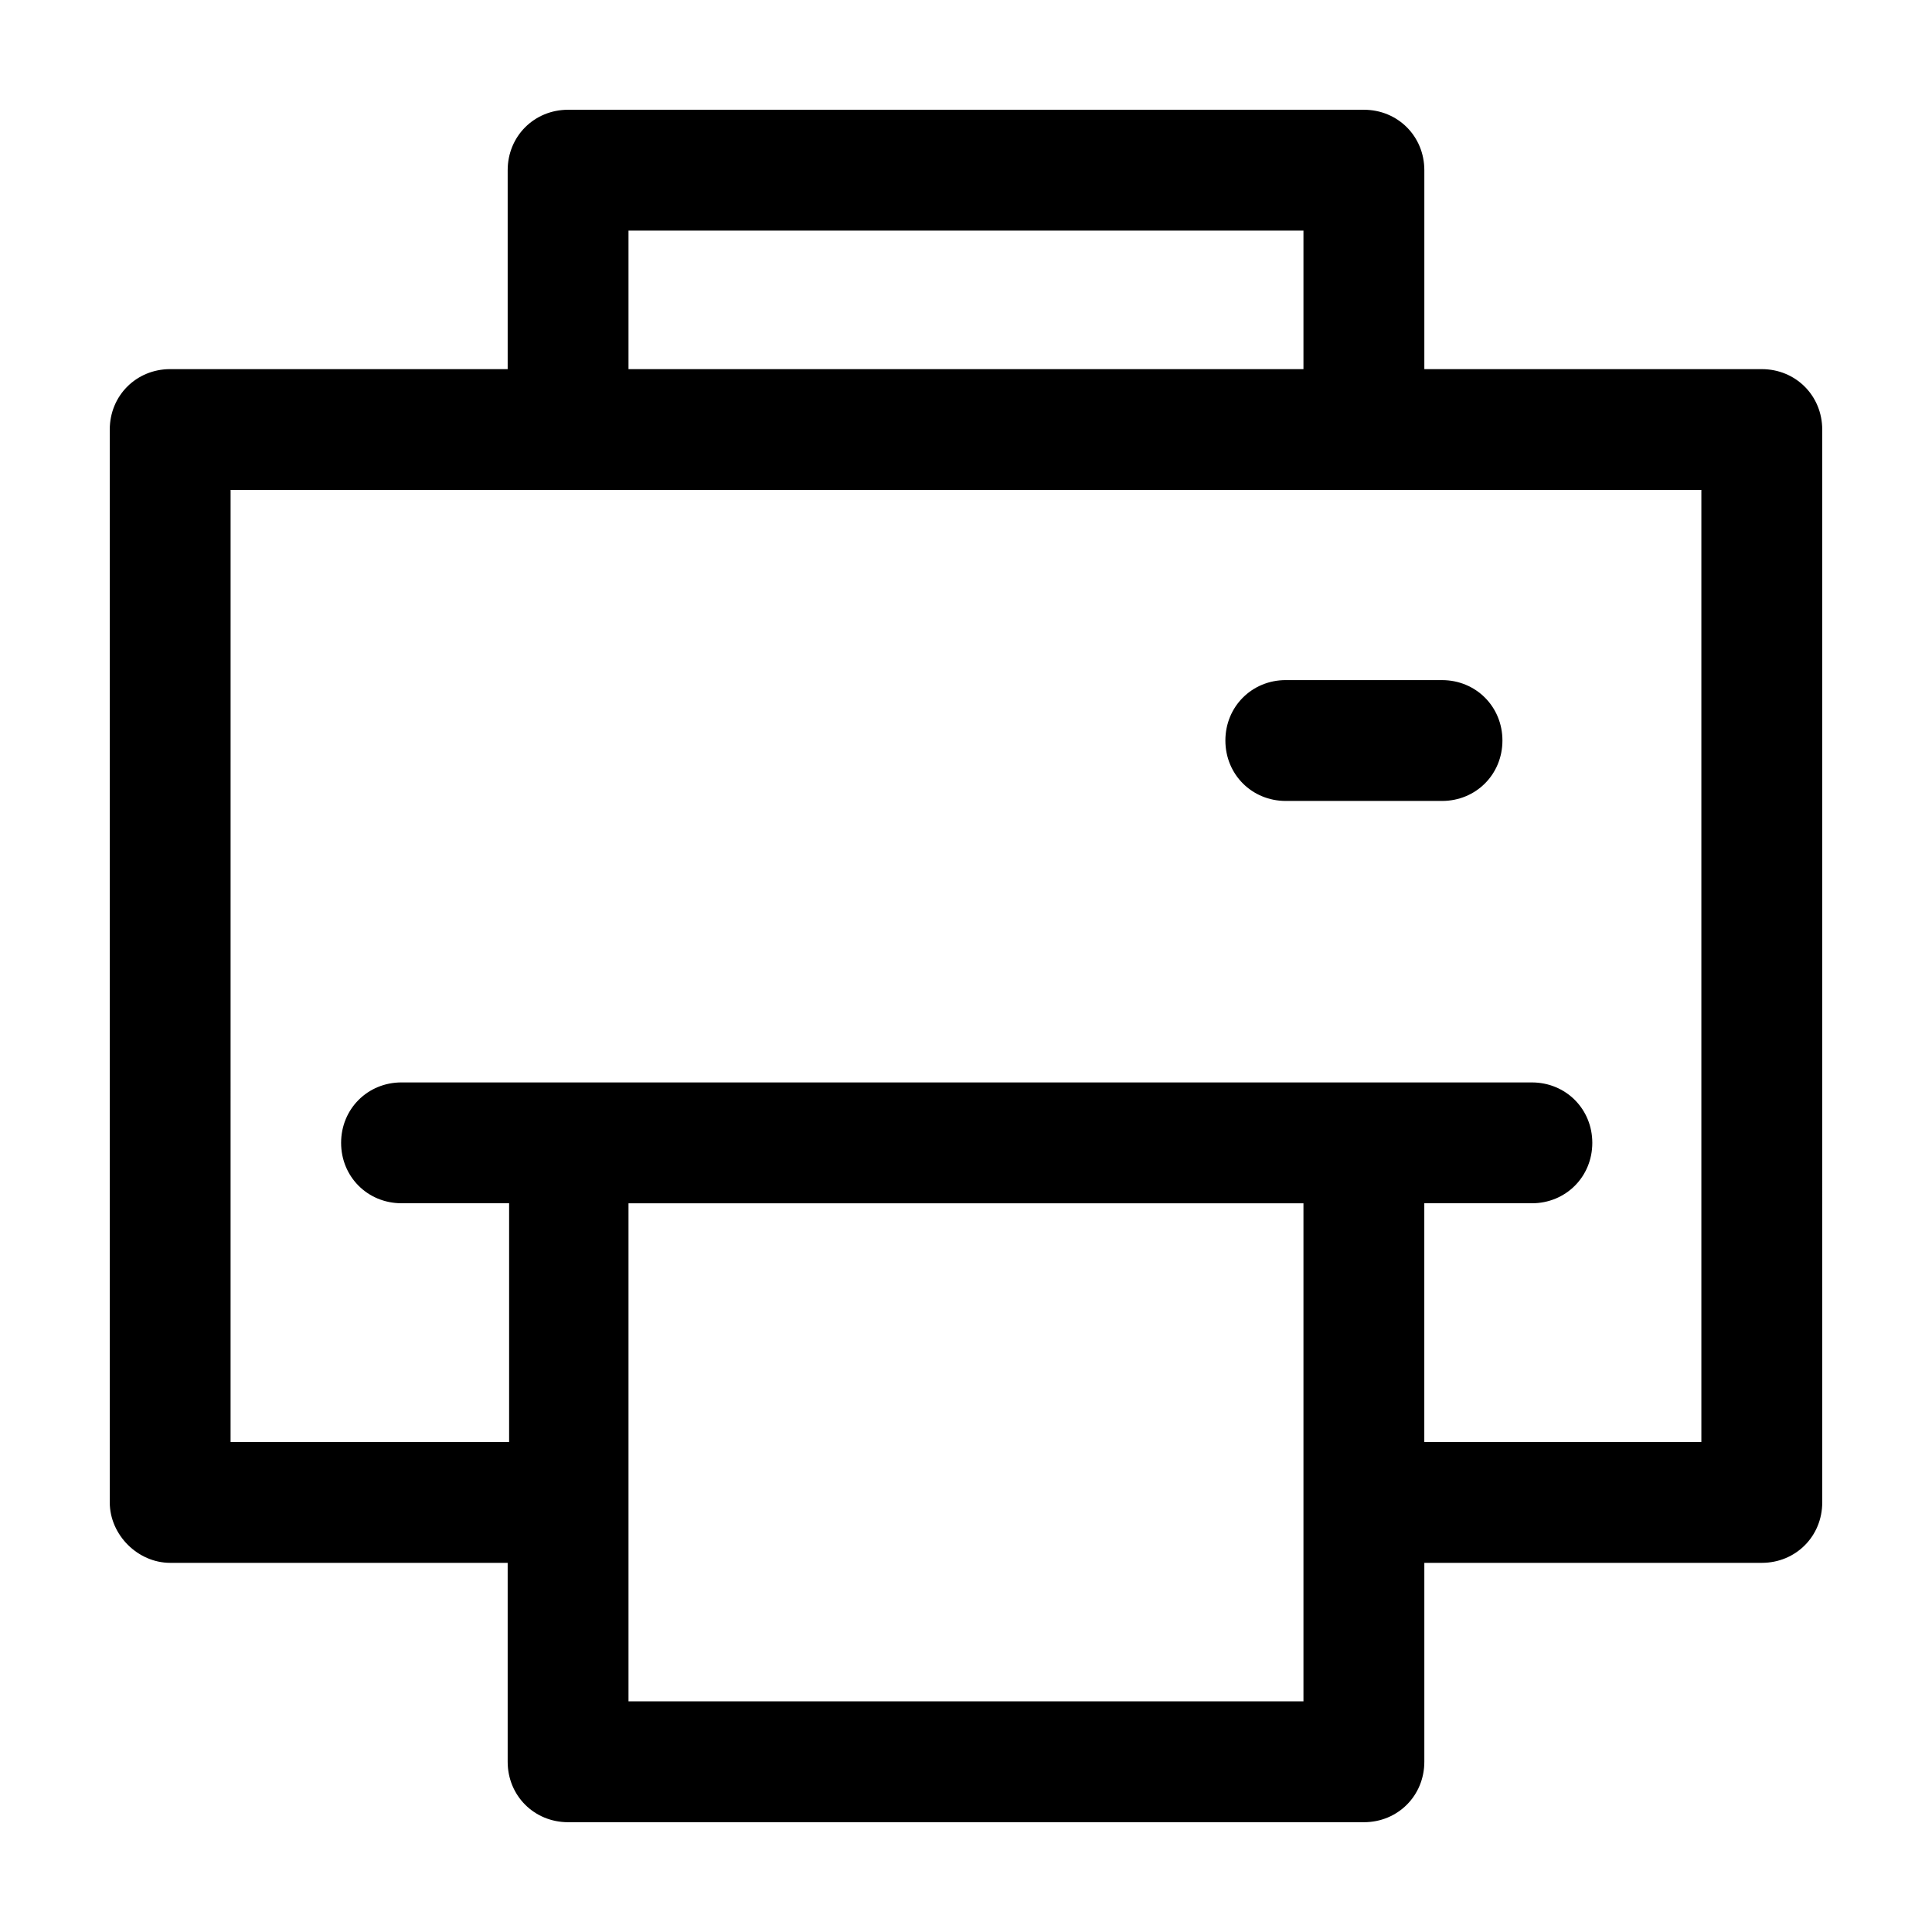
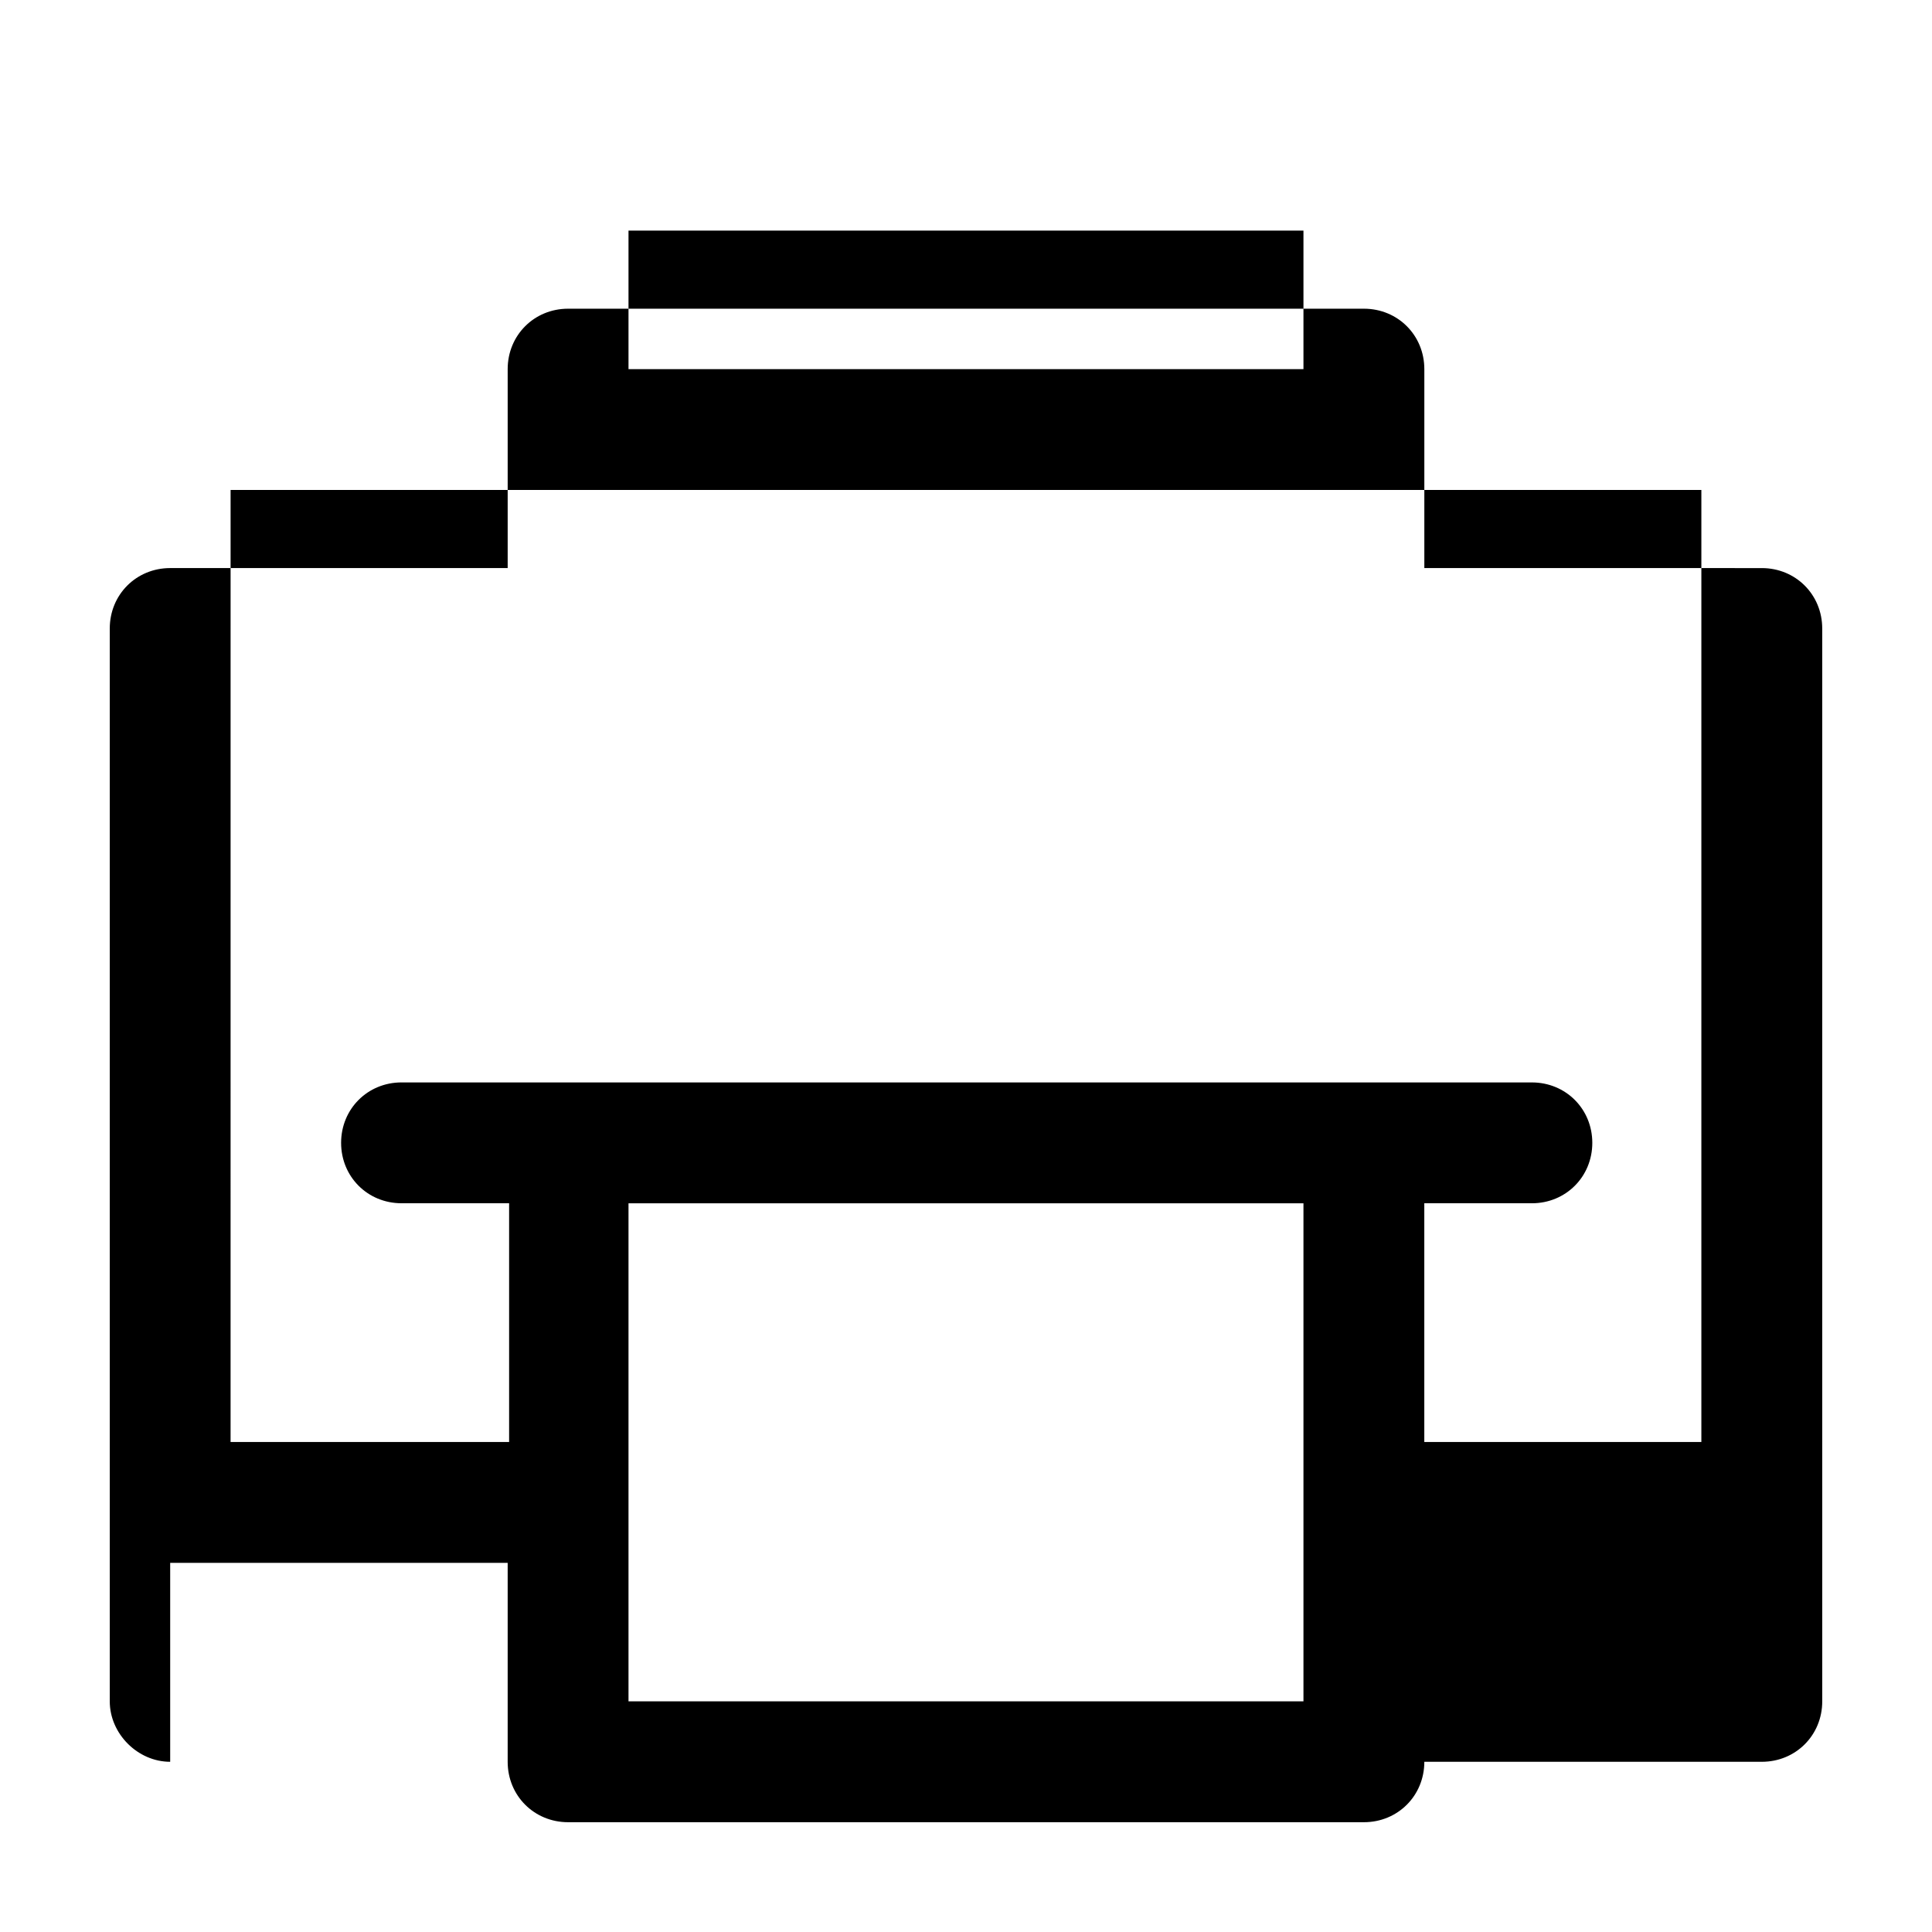
<svg xmlns="http://www.w3.org/2000/svg" fill="#000000" width="800px" height="800px" version="1.1" viewBox="144 144 512 512">
  <g>
-     <path d="m189.1 558.17h89.438v52.723c0 8.984 7.031 16.012 16.012 16.012h210.9c8.984 0 16.012-7.031 16.012-16.012v-52.723h89.438c8.984 0 16.012-7.031 16.012-16.012l-0.004-284.32c0-8.984-7.031-16.012-16.012-16.012l-89.434-0.004v-52.723c0-8.984-7.031-16.012-16.012-16.012h-210.9c-8.984 0-16.012 7.031-16.012 16.012v52.723h-89.438c-8.984 0-16.012 7.031-16.012 16.012v284.32c0 8.594 7.418 16.016 16.012 16.016zm300.33 36.711h-178.87v-132h178.87zm-178.87-389.77h178.87v36.711h-178.87zm-105.45 68.738h389.77v252.3l-73.426-0.004v-63.266h28.512c8.984 0 16.012-7.031 16.012-16.012 0-8.984-7.031-16.012-16.012-16.012l-44.527-0.004h-255.03c-8.984 0-16.012 7.031-16.012 16.012 0 8.984 7.031 16.012 16.012 16.012h28.512v63.27h-73.816z" />
-     <path d="m484.75 356.26h41.398c8.984 0 16.012-7.031 16.012-16.012 0-8.984-7.031-16.012-16.012-16.012l-41.398-0.004c-8.984 0-16.012 7.031-16.012 16.012 0 8.984 7.031 16.016 16.012 16.016z" />
+     <path d="m189.1 558.17h89.438v52.723c0 8.984 7.031 16.012 16.012 16.012h210.9c8.984 0 16.012-7.031 16.012-16.012h89.438c8.984 0 16.012-7.031 16.012-16.012l-0.004-284.32c0-8.984-7.031-16.012-16.012-16.012l-89.434-0.004v-52.723c0-8.984-7.031-16.012-16.012-16.012h-210.9c-8.984 0-16.012 7.031-16.012 16.012v52.723h-89.438c-8.984 0-16.012 7.031-16.012 16.012v284.32c0 8.594 7.418 16.016 16.012 16.016zm300.33 36.711h-178.87v-132h178.87zm-178.87-389.77h178.87v36.711h-178.87zm-105.45 68.738h389.77v252.3l-73.426-0.004v-63.266h28.512c8.984 0 16.012-7.031 16.012-16.012 0-8.984-7.031-16.012-16.012-16.012l-44.527-0.004h-255.03c-8.984 0-16.012 7.031-16.012 16.012 0 8.984 7.031 16.012 16.012 16.012h28.512v63.27h-73.816z" />
  </g>
</svg>